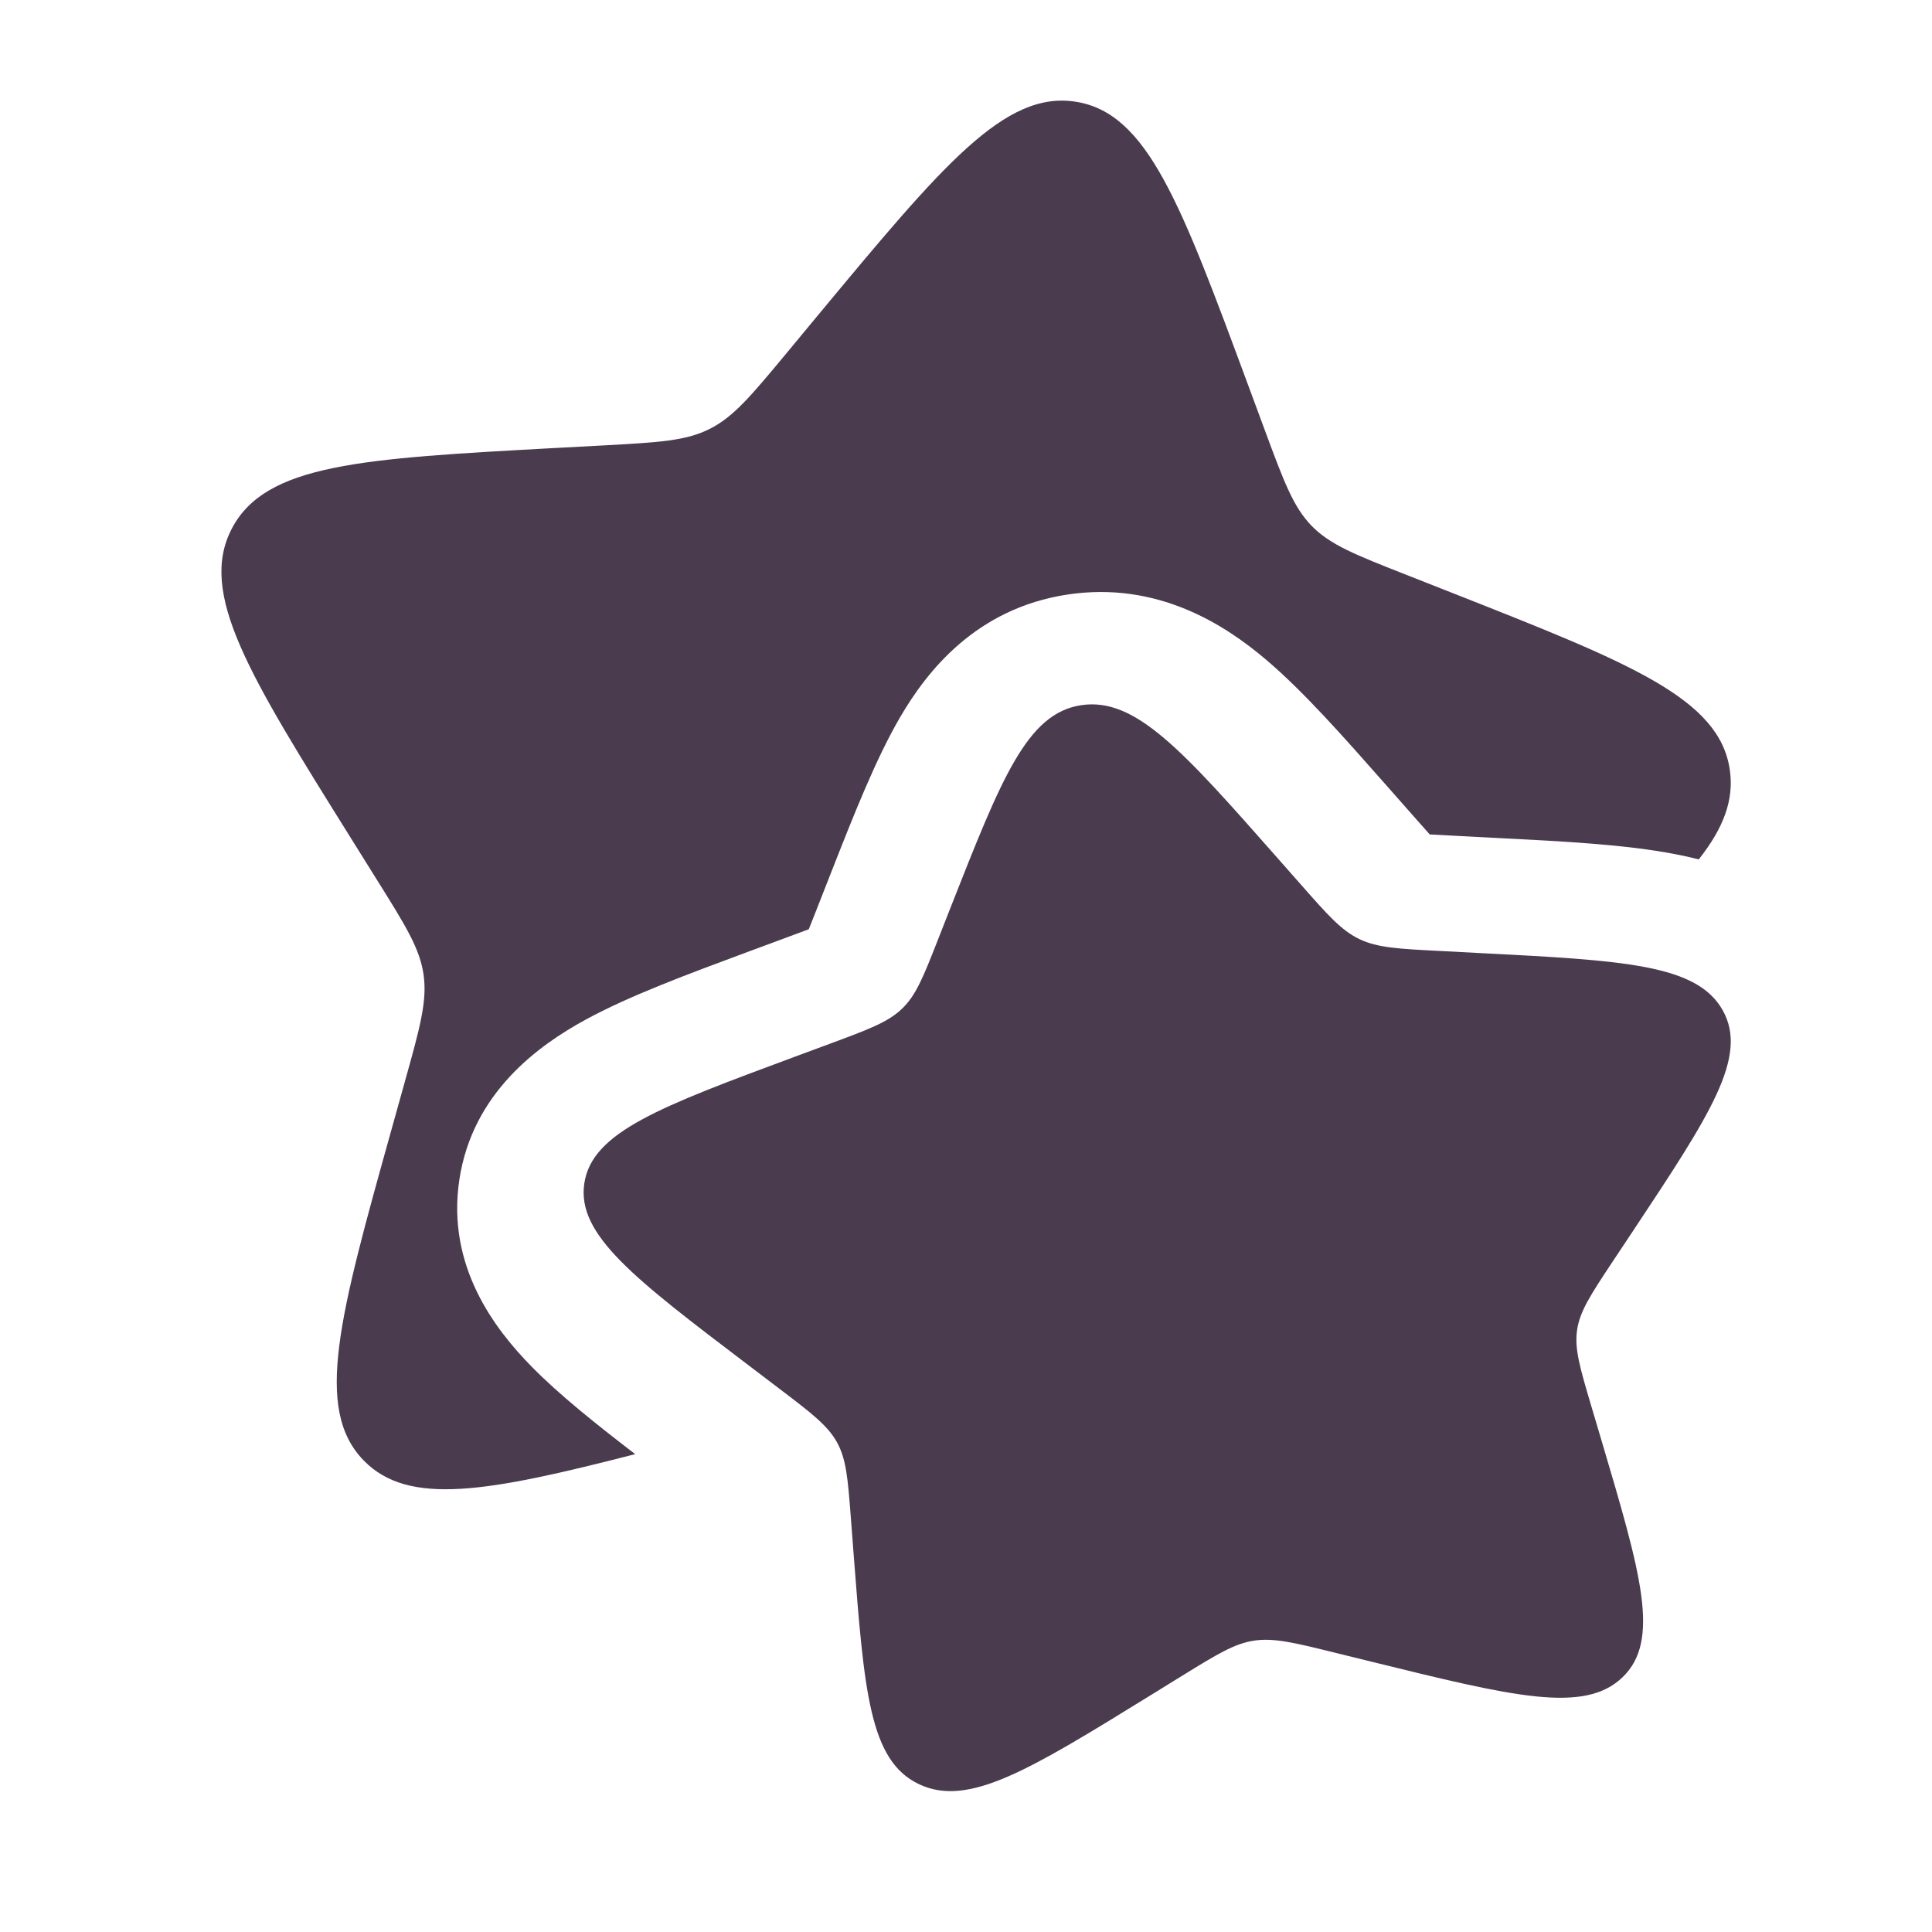
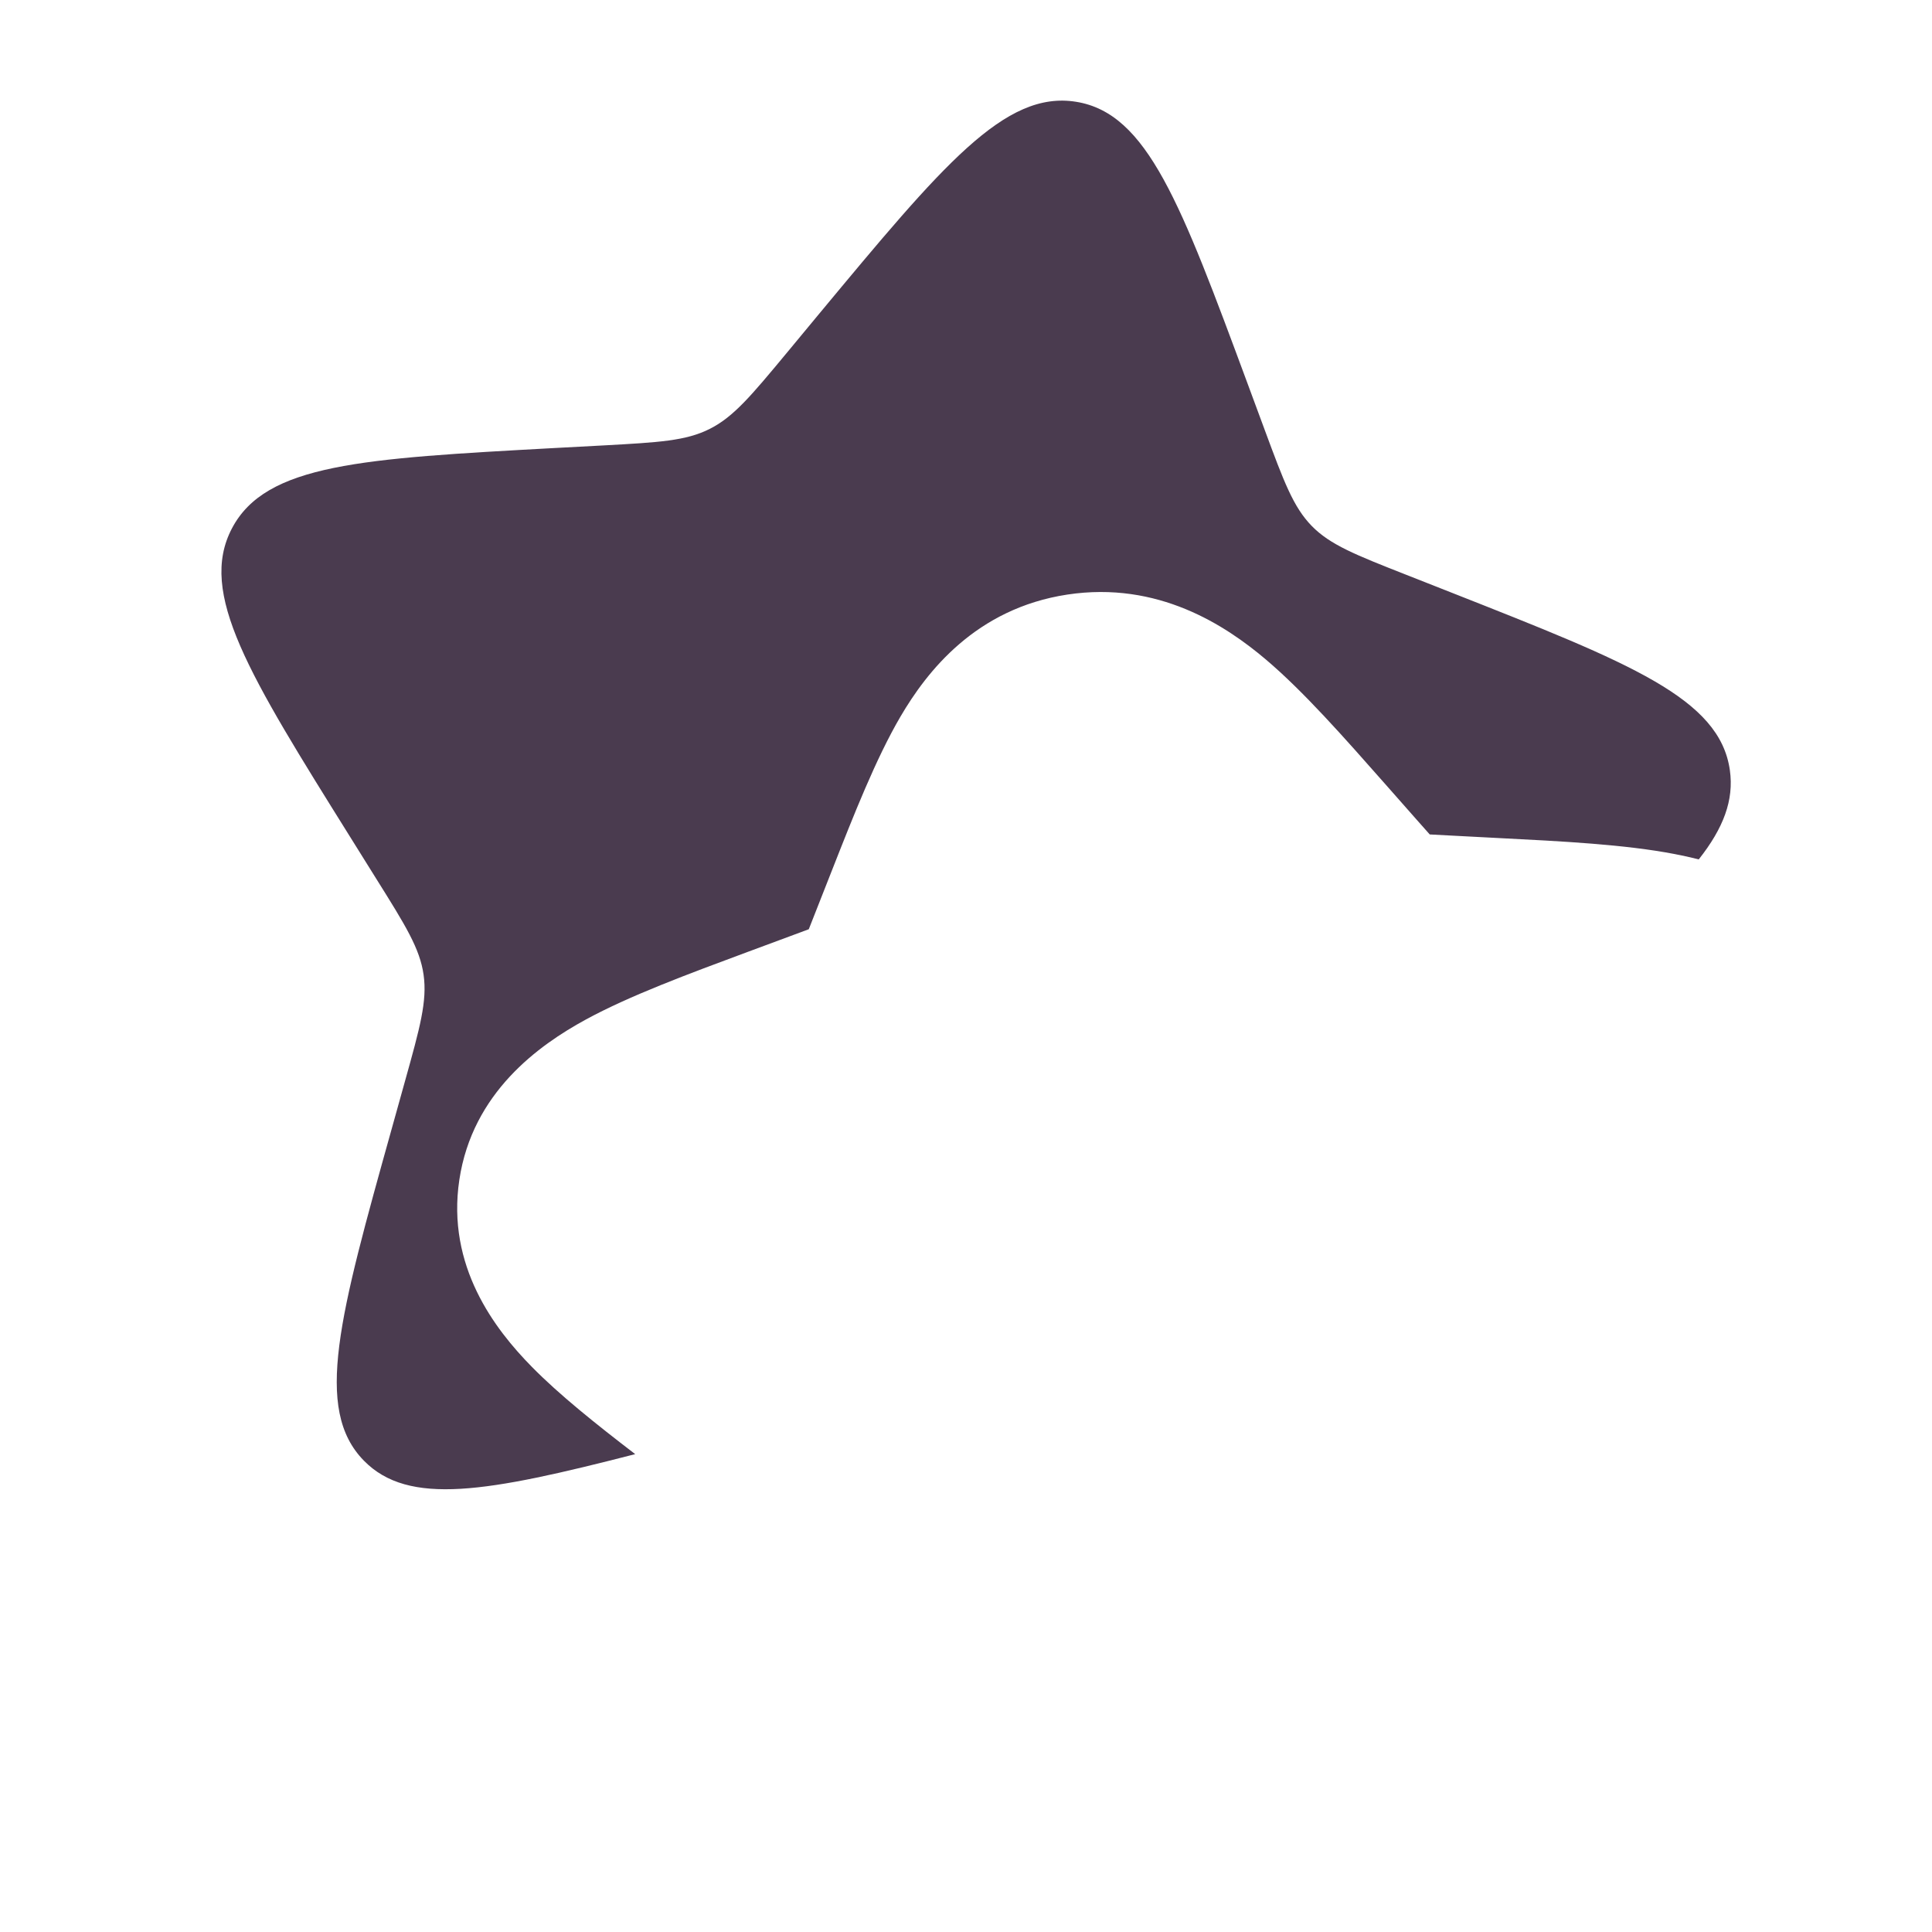
<svg xmlns="http://www.w3.org/2000/svg" width="32" height="32" viewBox="0 0 32 32" fill="none">
-   <path d="M21.149 14.2C19.587 12.429 18.805 11.544 17.907 11.68C17.01 11.817 16.59 12.885 15.749 15.02L15.532 15.573C15.293 16.18 15.174 16.483 14.942 16.706C14.71 16.93 14.391 17.048 13.753 17.285L13.172 17.5C10.928 18.333 9.806 18.749 9.678 19.6C9.55 20.451 10.501 21.173 12.403 22.617L12.895 22.991C13.435 23.401 13.706 23.607 13.862 23.887C14.018 24.168 14.043 24.493 14.093 25.142L14.138 25.733C14.314 28.019 14.401 29.162 15.22 29.551C16.039 29.941 17.047 29.319 19.062 28.076L19.583 27.754C20.156 27.401 20.442 27.224 20.771 27.174C21.1 27.125 21.435 27.207 22.103 27.372L22.712 27.522C25.064 28.101 26.24 28.391 26.874 27.781C27.508 27.171 27.18 26.065 26.524 23.852L26.354 23.28C26.168 22.651 26.075 22.337 26.122 22.025C26.169 21.713 26.35 21.44 26.713 20.892L27.044 20.394C28.323 18.466 28.962 17.503 28.535 16.736C28.108 15.97 26.898 15.908 24.477 15.784L23.851 15.751C23.163 15.716 22.819 15.698 22.519 15.556C22.219 15.413 21.997 15.162 21.553 14.658L21.149 14.2Z" fill="#4A3B4F" />
-   <path d="M20.664 6.354L20.95 7.127C21.264 7.975 21.421 8.399 21.727 8.712C22.032 9.024 22.452 9.19 23.291 9.52L24.055 9.821C27.007 10.985 28.484 11.567 28.652 12.757C28.722 13.252 28.546 13.716 28.137 14.234C27.998 14.199 27.865 14.17 27.739 14.146C26.917 13.987 25.872 13.934 24.806 13.88L24.041 13.84C23.894 13.833 23.779 13.827 23.681 13.821C23.616 13.749 23.541 13.664 23.445 13.555L22.952 12.996C22.264 12.216 21.591 11.452 20.965 10.922C20.297 10.357 19.181 9.62 17.678 9.848C16.16 10.079 15.35 11.125 14.913 11.872C14.508 12.564 14.144 13.49 13.775 14.428L13.509 15.106C13.464 15.22 13.428 15.312 13.396 15.391C13.313 15.422 13.216 15.458 13.095 15.503L12.383 15.767C11.397 16.133 10.425 16.493 9.701 16.888C8.921 17.313 7.825 18.097 7.608 19.542C7.393 20.973 8.197 22.017 8.807 22.637C9.26 23.099 9.87 23.586 10.521 24.085C8.071 24.715 6.767 24.95 6.026 24.192C5.192 23.339 5.623 21.793 6.487 18.7L6.71 17.9C6.955 17.022 7.078 16.582 7.016 16.146C6.955 15.711 6.716 15.328 6.237 14.563L5.802 13.866C4.12 11.172 3.279 9.825 3.841 8.753C4.402 7.682 5.995 7.595 9.18 7.421L10.005 7.377C10.91 7.327 11.362 7.303 11.757 7.103C12.152 6.904 12.444 6.552 13.028 5.849L13.559 5.208C15.615 2.733 16.643 1.495 17.824 1.686C19.006 1.876 19.558 3.369 20.664 6.354Z" fill="#4A3B4F" />
+   <path d="M20.664 6.354L20.95 7.127C21.264 7.975 21.421 8.399 21.727 8.712C22.032 9.024 22.452 9.19 23.291 9.52L24.055 9.821C27.007 10.985 28.484 11.567 28.652 12.757C28.722 13.252 28.546 13.716 28.137 14.234C27.998 14.199 27.865 14.17 27.739 14.146C26.917 13.987 25.872 13.934 24.806 13.88L24.041 13.84C23.894 13.833 23.779 13.827 23.681 13.821C23.616 13.749 23.541 13.664 23.445 13.555L22.952 12.996C22.264 12.216 21.591 11.452 20.965 10.922C20.297 10.357 19.181 9.62 17.678 9.848C16.16 10.079 15.35 11.125 14.913 11.872C14.508 12.564 14.144 13.49 13.775 14.428C13.464 15.22 13.428 15.312 13.396 15.391C13.313 15.422 13.216 15.458 13.095 15.503L12.383 15.767C11.397 16.133 10.425 16.493 9.701 16.888C8.921 17.313 7.825 18.097 7.608 19.542C7.393 20.973 8.197 22.017 8.807 22.637C9.26 23.099 9.87 23.586 10.521 24.085C8.071 24.715 6.767 24.95 6.026 24.192C5.192 23.339 5.623 21.793 6.487 18.7L6.71 17.9C6.955 17.022 7.078 16.582 7.016 16.146C6.955 15.711 6.716 15.328 6.237 14.563L5.802 13.866C4.12 11.172 3.279 9.825 3.841 8.753C4.402 7.682 5.995 7.595 9.18 7.421L10.005 7.377C10.91 7.327 11.362 7.303 11.757 7.103C12.152 6.904 12.444 6.552 13.028 5.849L13.559 5.208C15.615 2.733 16.643 1.495 17.824 1.686C19.006 1.876 19.558 3.369 20.664 6.354Z" fill="#4A3B4F" />
</svg>